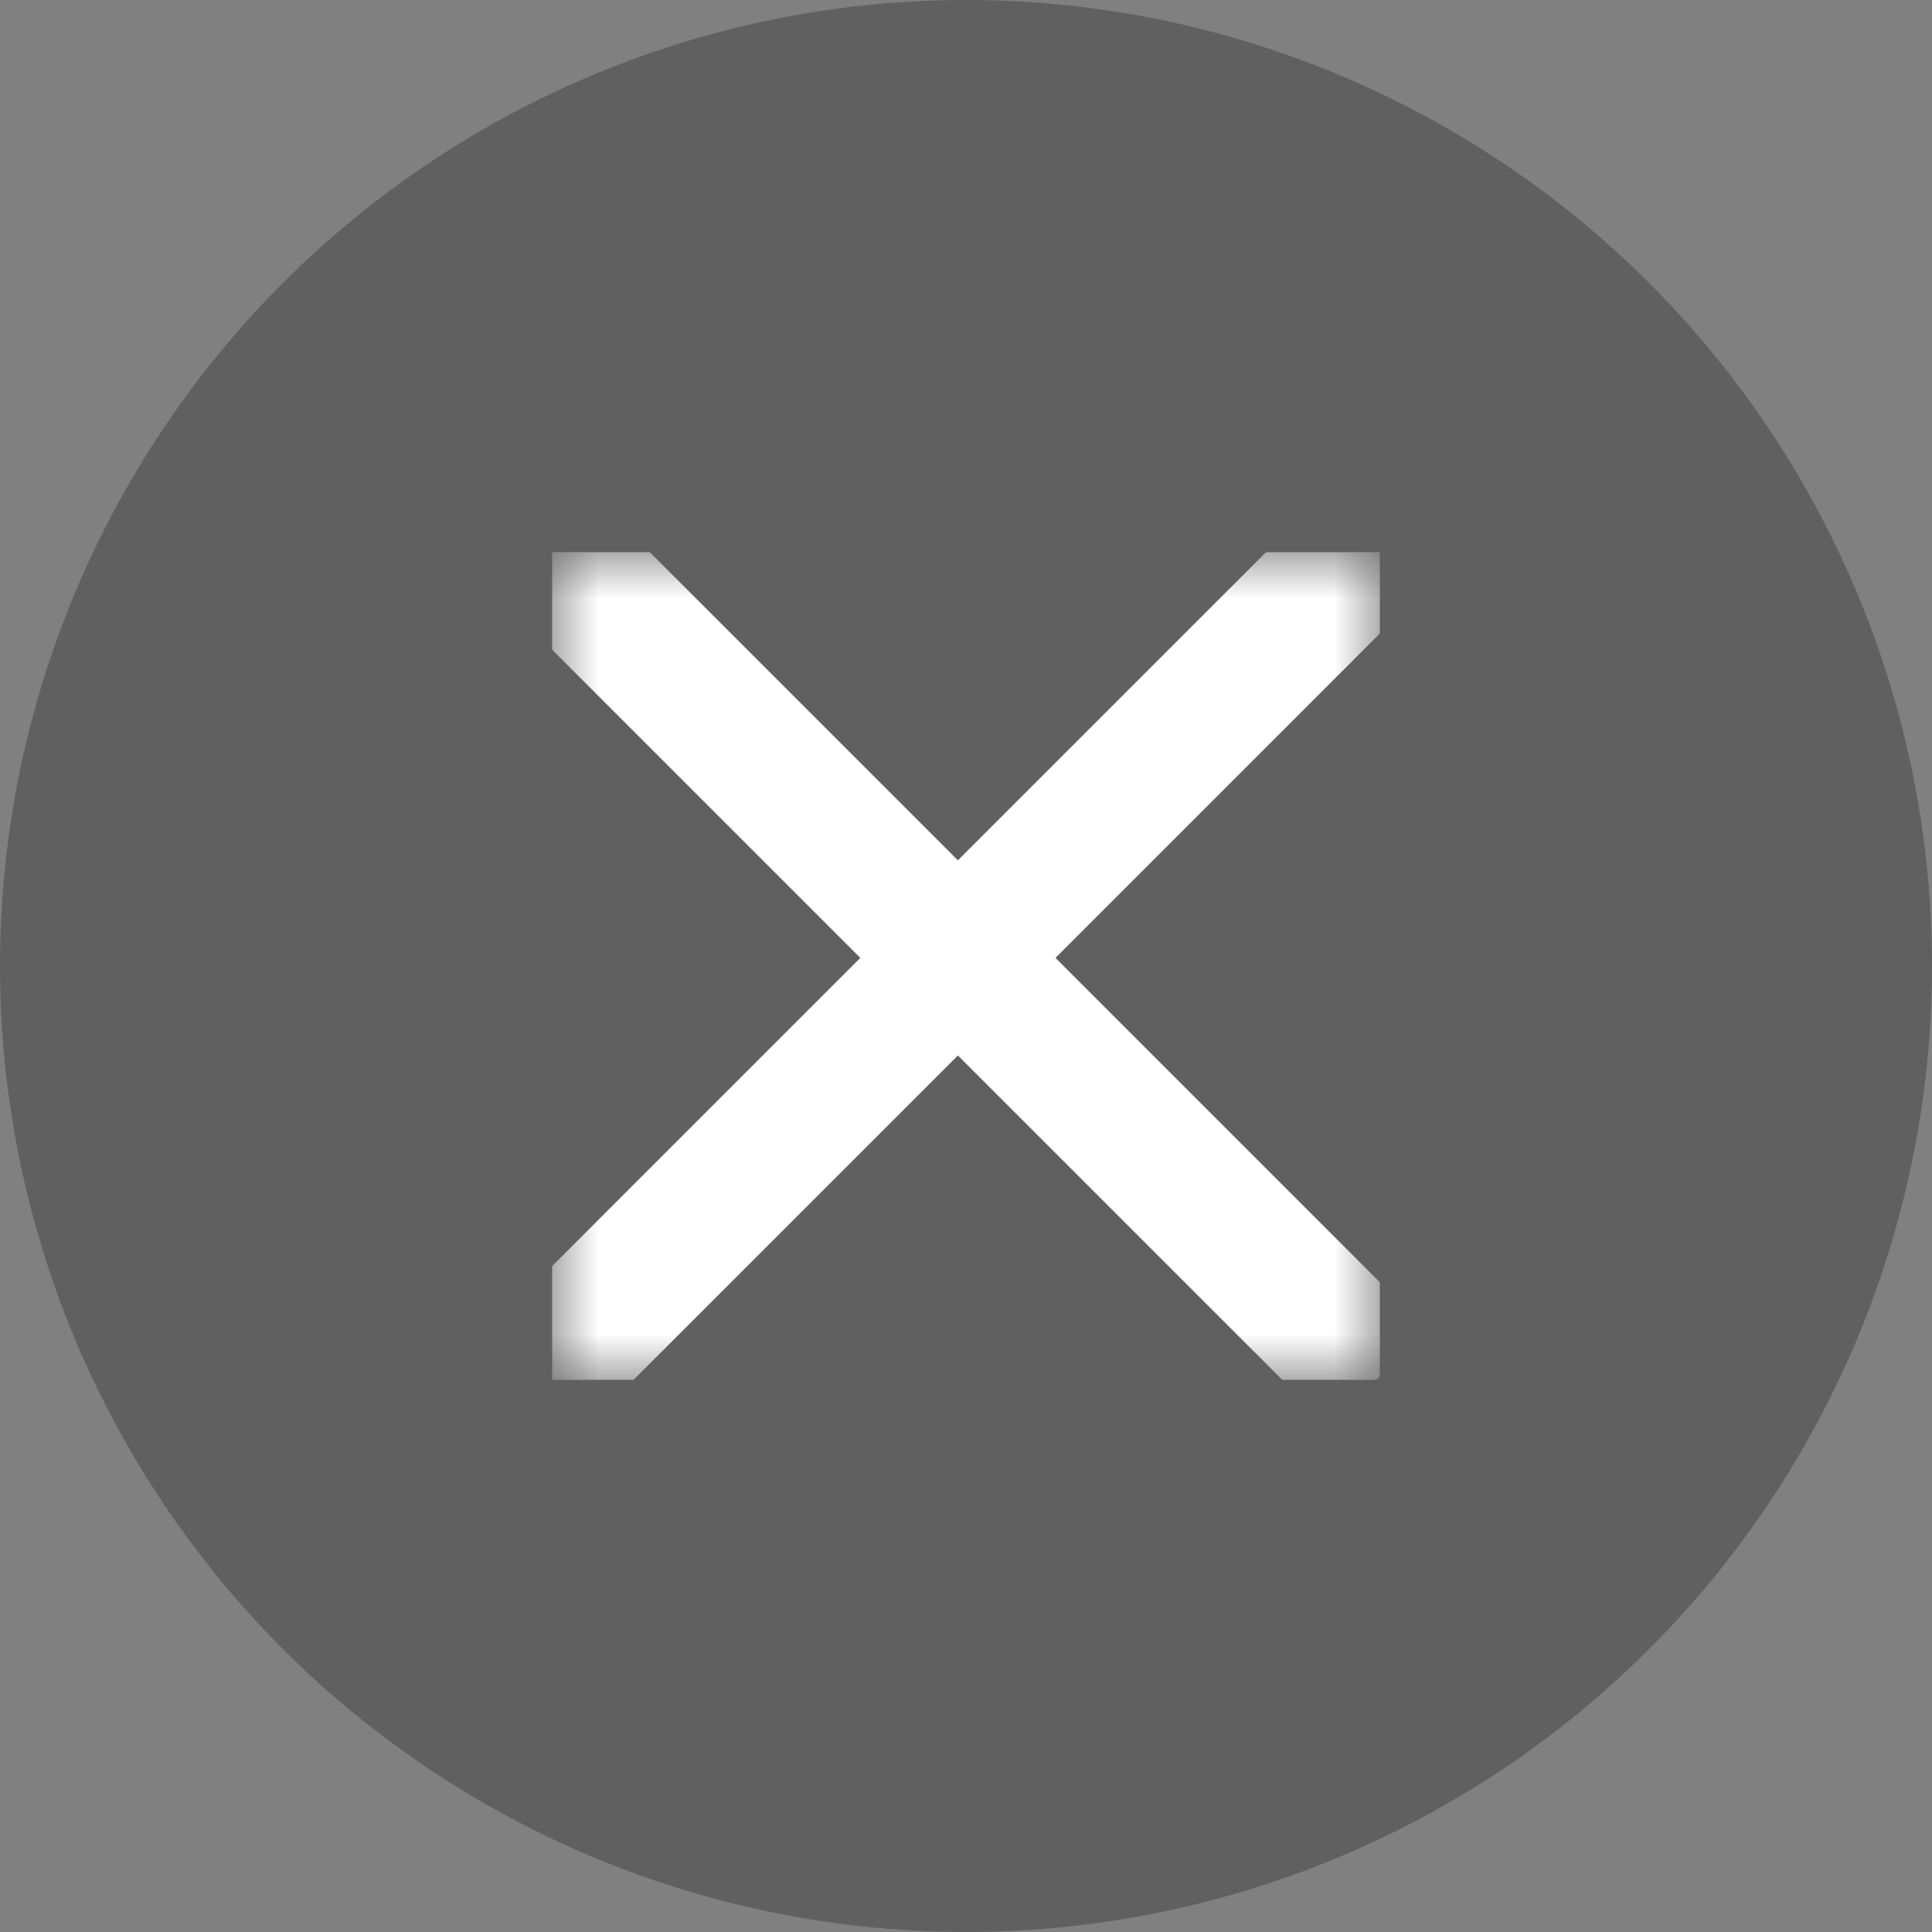
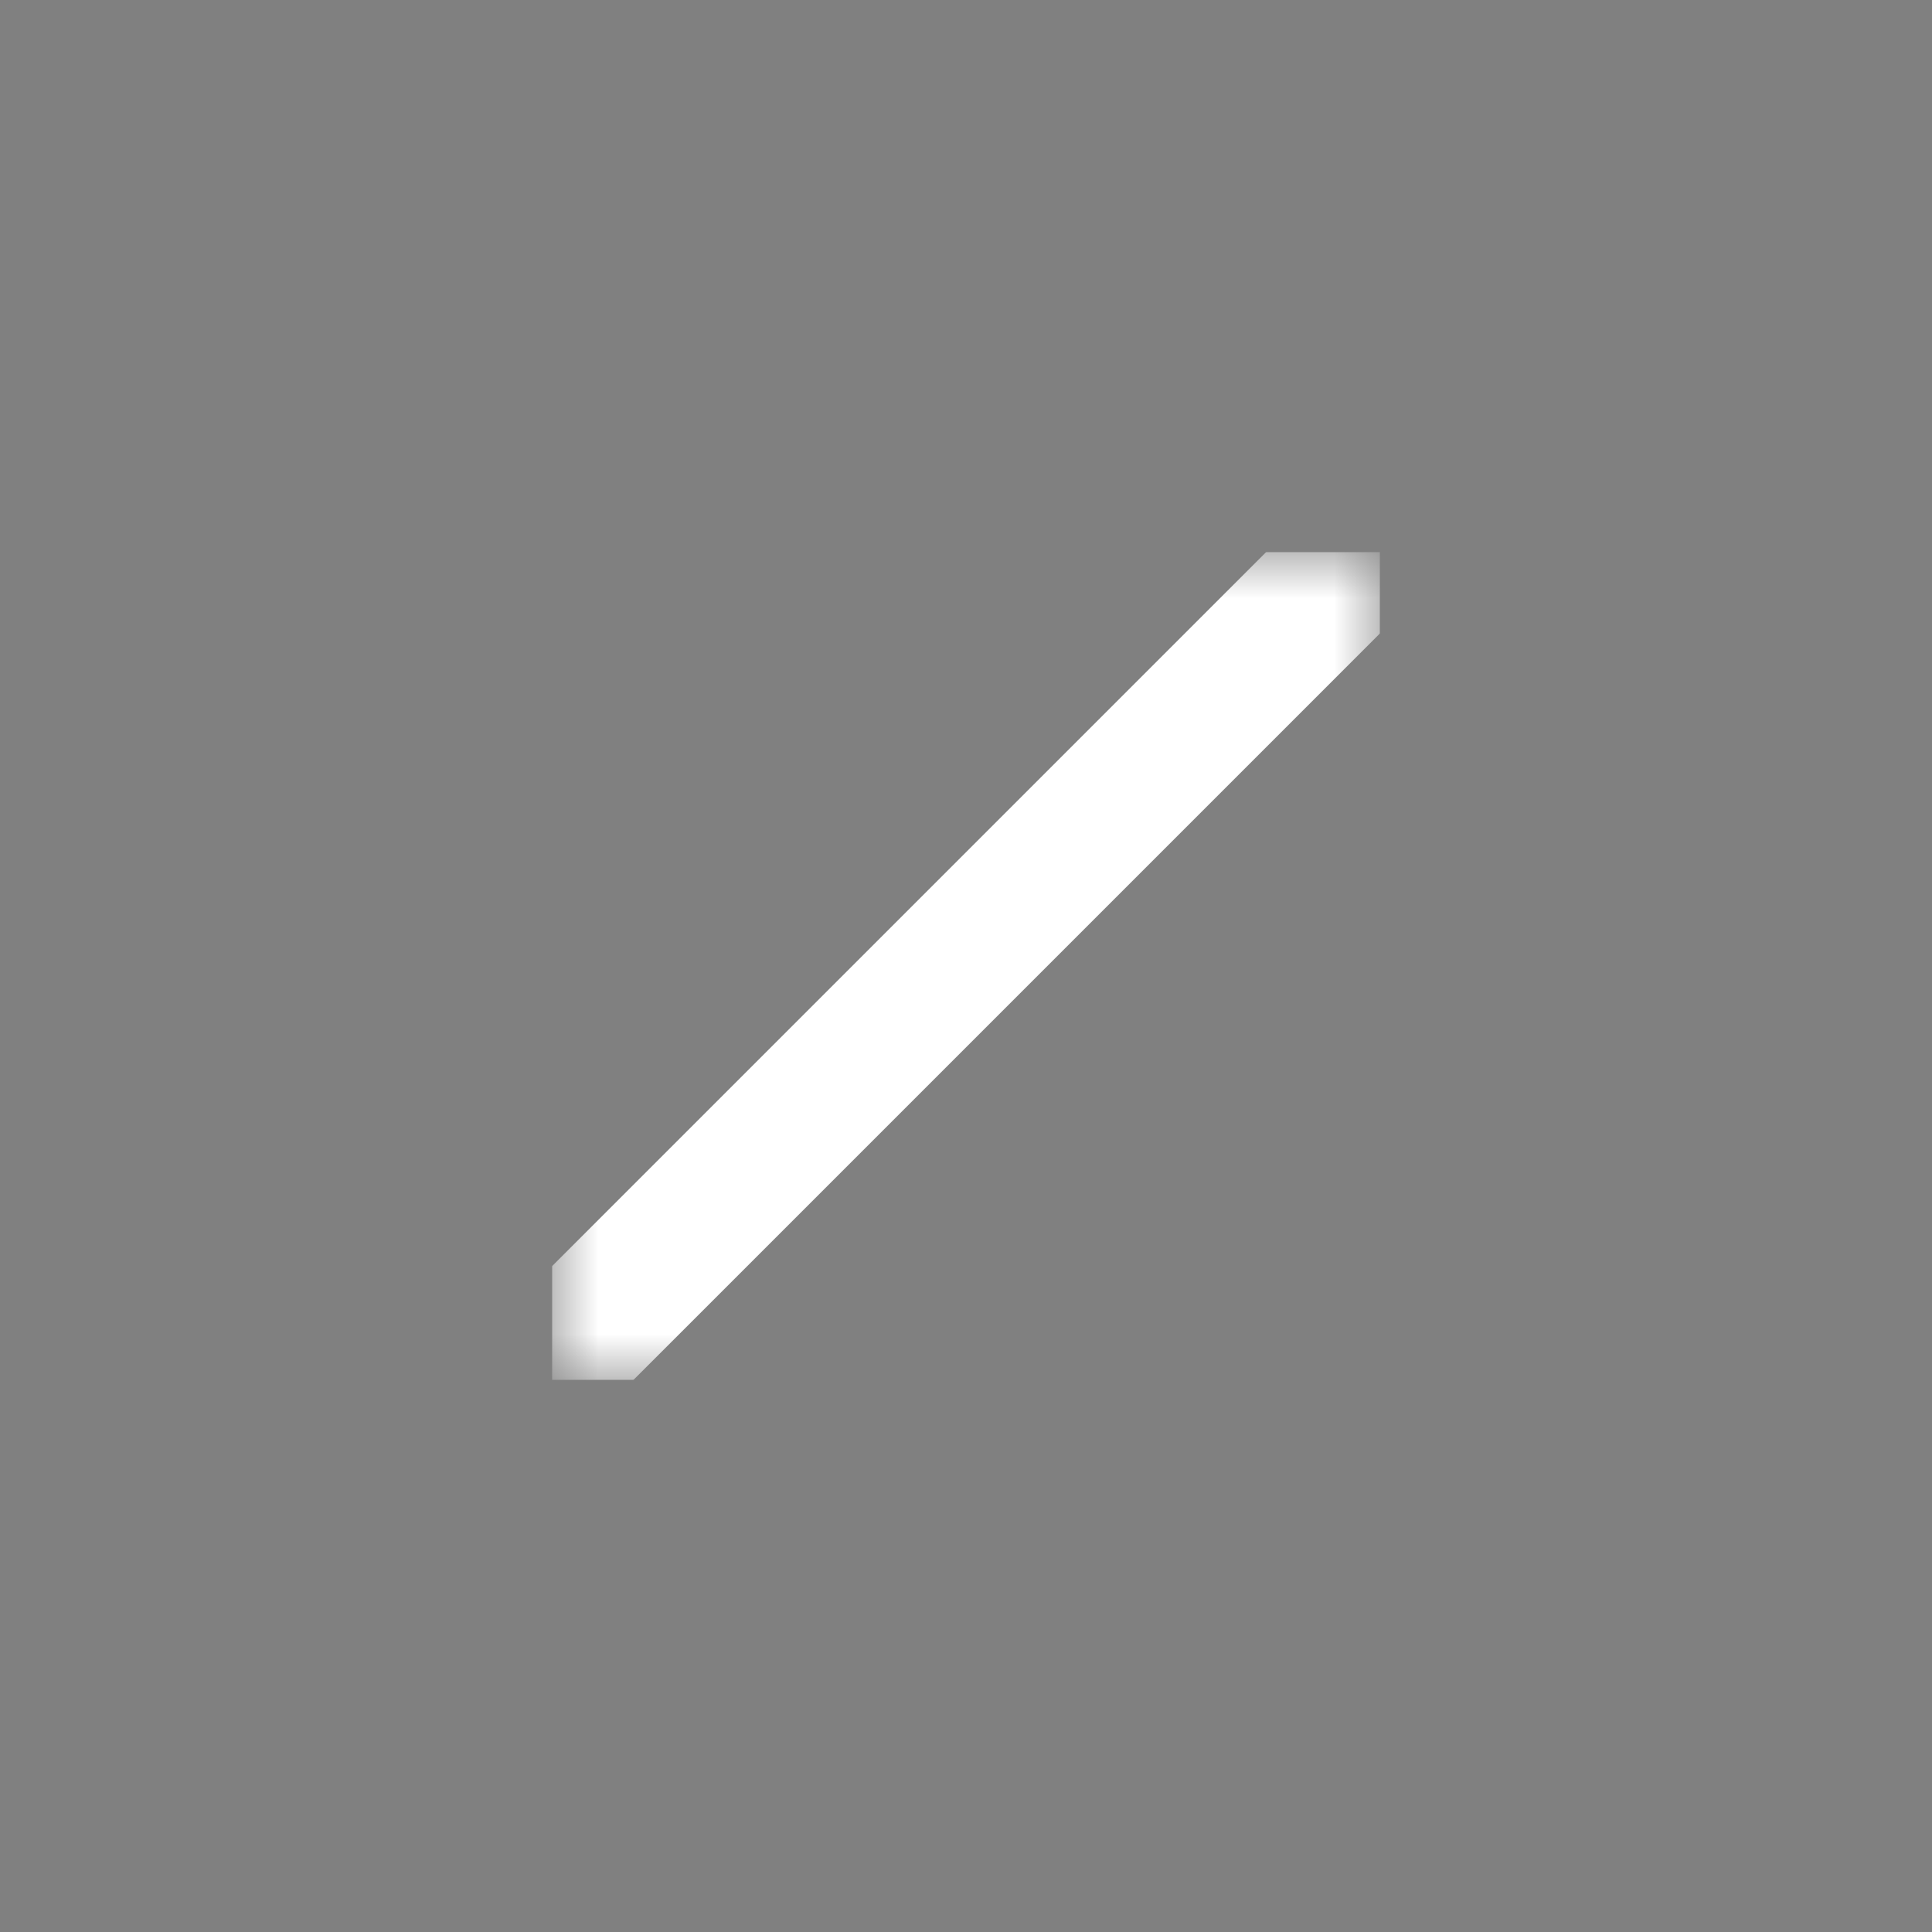
<svg xmlns="http://www.w3.org/2000/svg" width="21" height="21" viewBox="0 0 21 21" fill="none">
  <rect x="0" y="0" width="21" height="21" fill="#808080" stroke="none" />
-   <circle cx="10.5" cy="10.5" r="10.5" fill="black" fill-opacity="0.25" />
  <g clip-path="url(#clip0_2071_10591)">
    <mask id="mask0_2071_10591" style="mask-type:luminance" maskUnits="userSpaceOnUse" x="6" y="6" width="9" height="9">
      <path d="M6.5 14.5V6.5H14.5V14.5H6.5Z" fill="white" stroke="white" />
    </mask>
    <g mask="url(#mask0_2071_10591)">
      <path d="M14.449 6.375L6.375 14.449" stroke="white" stroke-width="1.5" stroke-linecap="round" />
-       <path d="M14.449 14.449L6.375 6.375" stroke="white" stroke-width="1.5" stroke-linecap="round" />
    </g>
  </g>
  <defs>
    <clipPath id="clip0_2071_10591">
      <rect width="9" height="9" fill="white" transform="translate(6 6)" />
    </clipPath>
  </defs>
</svg>